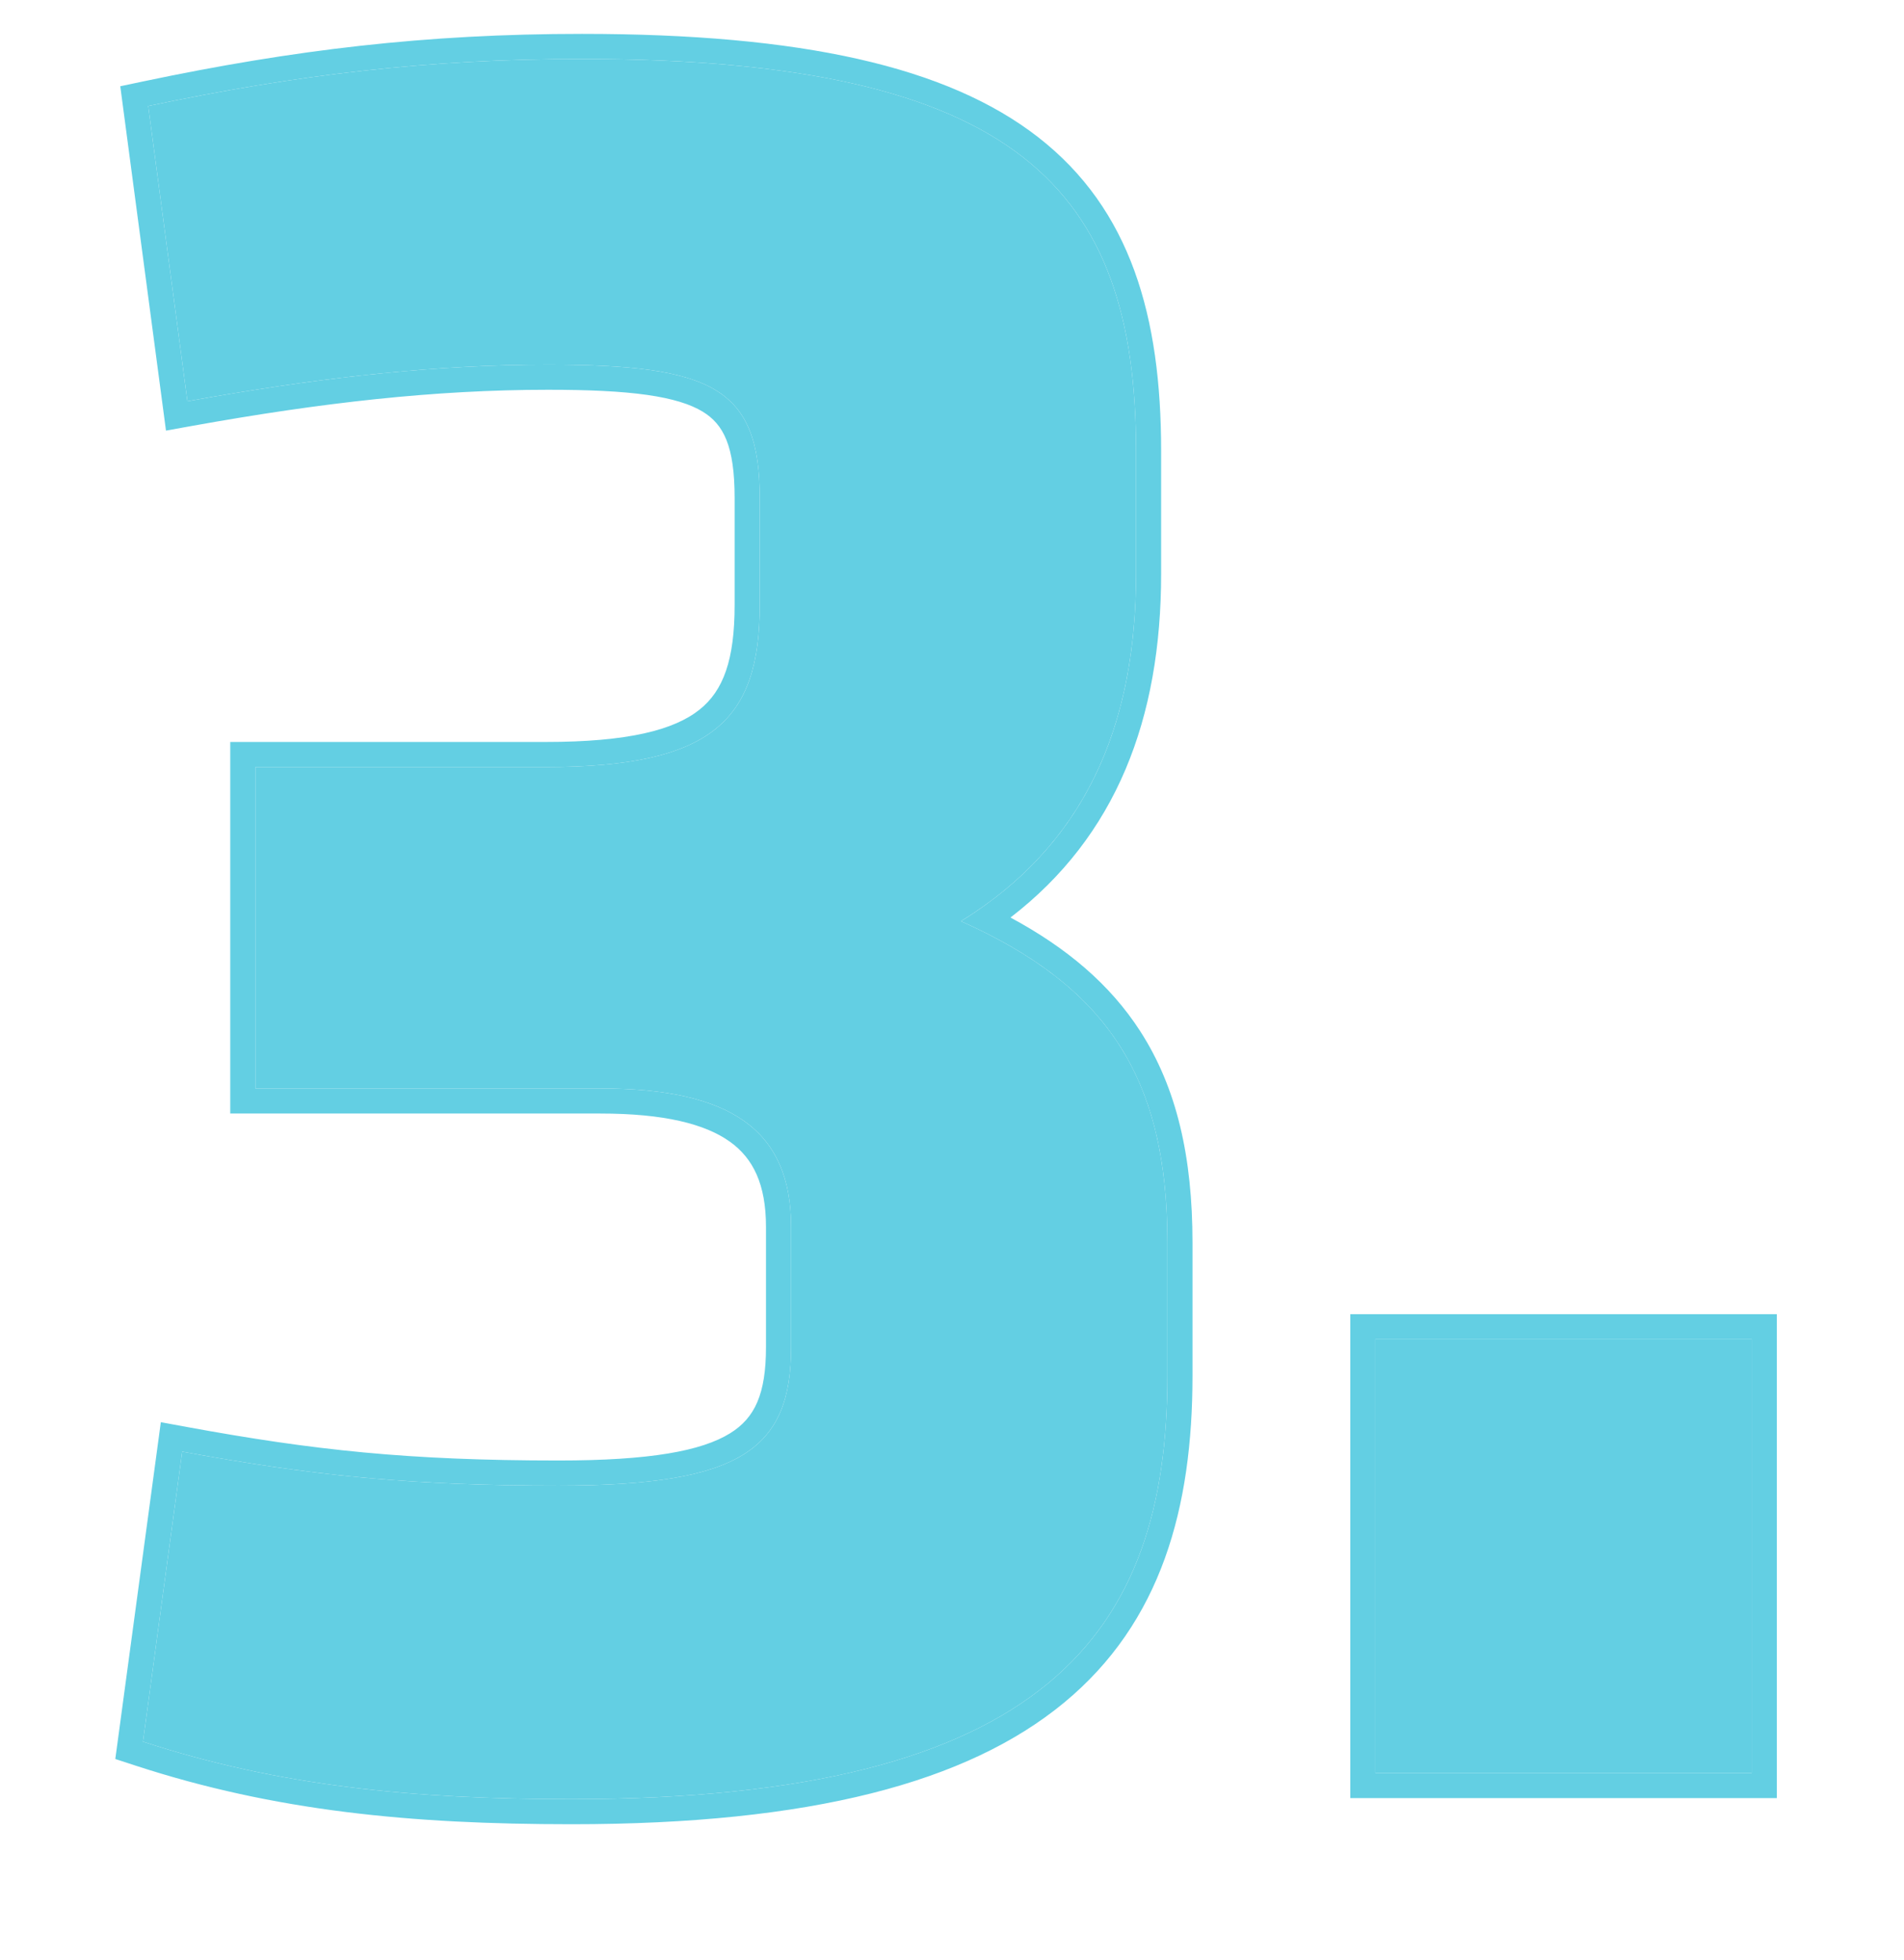
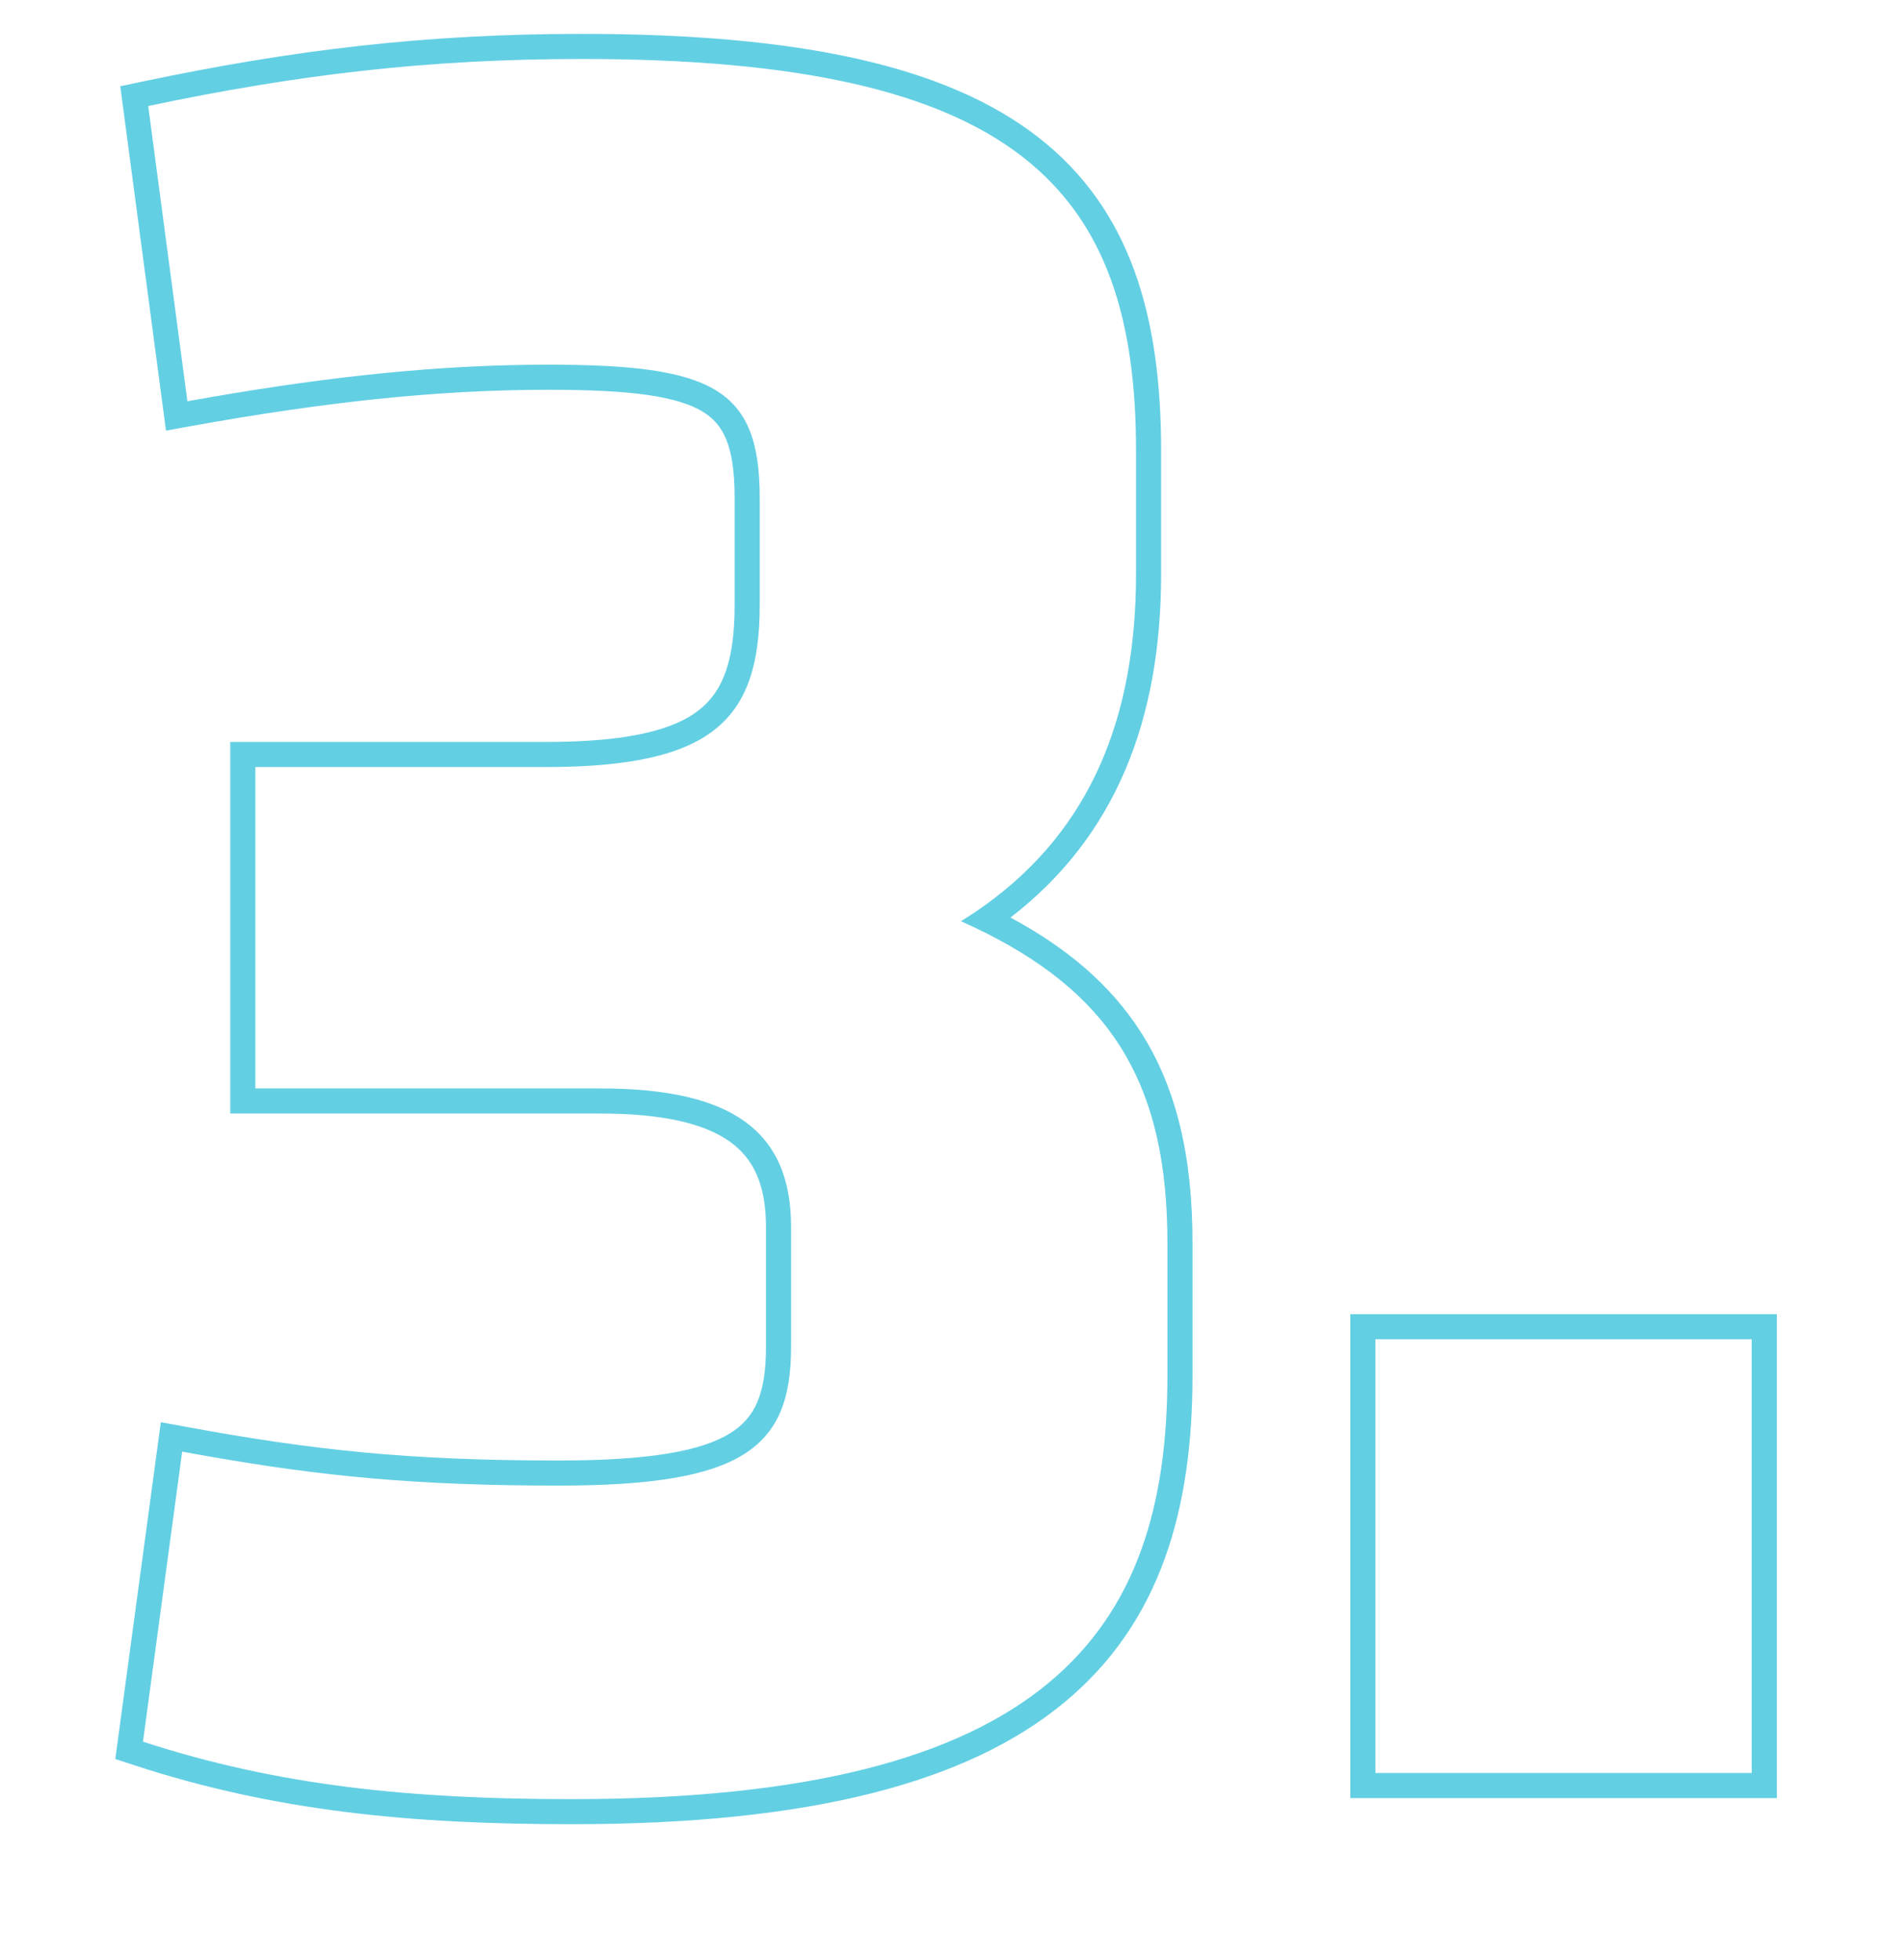
<svg xmlns="http://www.w3.org/2000/svg" width="204" height="210" viewBox="0 0 204 210" fill="none">
-   <path d="M27.359 82.2H58.439C76.359 82.2 81.399 77.16 81.399 64.84V53.36C81.399 41.6 76.359 39.08 58.719 39.08C46.399 39.08 34.079 40.48 20.079 43L15.879 11.36C31.839 8 45.839 6.32 62.359 6.32C109.119 6.32 121.719 20.32 121.719 48.32V61.48C121.719 78 116.119 90.6 102.959 98.72C118.639 105.72 125.079 115.52 125.079 133.16V147.44C125.079 174.88 112.199 192.8 61.239 192.8C44.159 192.8 29.879 191.4 15.319 186.64L19.519 155.56C33.239 158.08 43.599 159.2 59.839 159.2C79.439 159.2 84.759 155.28 84.759 144.36V131.48C84.759 121.12 78.319 116.64 64.319 116.64H27.359V82.2Z" fill="#63CFE3" />
-   <path d="M187.684 190H147.364V143.52H187.684V190Z" fill="#63CFE3" />
+   <path d="M187.684 190H147.364H187.684V190Z" fill="#63CFE3" />
  <path fill-rule="evenodd" clip-rule="evenodd" d="M24.67 79.511H58.439C67.314 79.511 72.228 78.226 74.959 76.04C77.498 74.009 78.71 70.715 78.71 64.84V53.36C78.71 47.794 77.522 45.468 75.28 44.109C73.985 43.324 72.104 42.714 69.326 42.319C66.56 41.926 63.086 41.769 58.719 41.769C46.608 41.769 34.455 43.144 20.555 45.646L17.784 46.145L12.886 9.243L15.325 8.729C31.442 5.336 45.629 3.631 62.359 3.631C85.86 3.631 101.485 7.118 111.225 14.698C121.17 22.438 124.407 33.956 124.407 48.32V61.48C124.407 77.023 119.598 89.608 108.265 98.325C114.302 101.574 118.928 105.488 122.158 110.492C126.1 116.598 127.767 124.022 127.767 133.16V147.44C127.767 161.556 124.446 173.851 113.98 182.484C103.659 190.996 86.919 195.489 61.239 195.489C44.008 195.489 29.415 194.077 14.483 189.195L12.354 188.499L17.232 152.406L20.005 152.916C33.575 155.408 43.772 156.511 59.839 156.511C69.646 156.511 75.165 155.493 78.231 153.59C80.883 151.945 82.07 149.373 82.07 144.36V131.48C82.07 126.906 80.69 124.134 78.22 122.358C75.552 120.44 71.138 119.329 64.319 119.329H24.67V79.511ZM105.817 100.08C104.901 99.614 103.948 99.162 102.959 98.72C103.87 98.158 104.745 97.574 105.584 96.969C116.867 88.837 121.719 76.856 121.719 61.48V48.32C121.719 20.32 109.119 6.32 62.359 6.32C45.839 6.32 31.839 8 15.879 11.36L20.079 43C20.969 42.84 21.852 42.684 22.729 42.533C35.645 40.308 47.182 39.08 58.719 39.08C76.359 39.08 81.399 41.6 81.399 53.36V64.84C81.399 77.16 76.359 82.2 58.439 82.2H27.359V116.64H64.319C78.319 116.64 84.759 121.12 84.759 131.48V144.36C84.759 155.28 79.439 159.2 59.839 159.2C44.66 159.2 34.618 158.222 22.168 156.036C21.297 155.883 20.415 155.725 19.519 155.56L15.319 186.64C29.879 191.4 44.159 192.8 61.239 192.8C112.199 192.8 125.079 174.88 125.079 147.44V133.16C125.079 116.633 119.426 106.988 105.817 100.08ZM190.373 192.689H144.676V140.831H190.373V192.689ZM187.684 190V143.52H147.364V190H187.684Z" fill="#63CFE3" />
</svg>